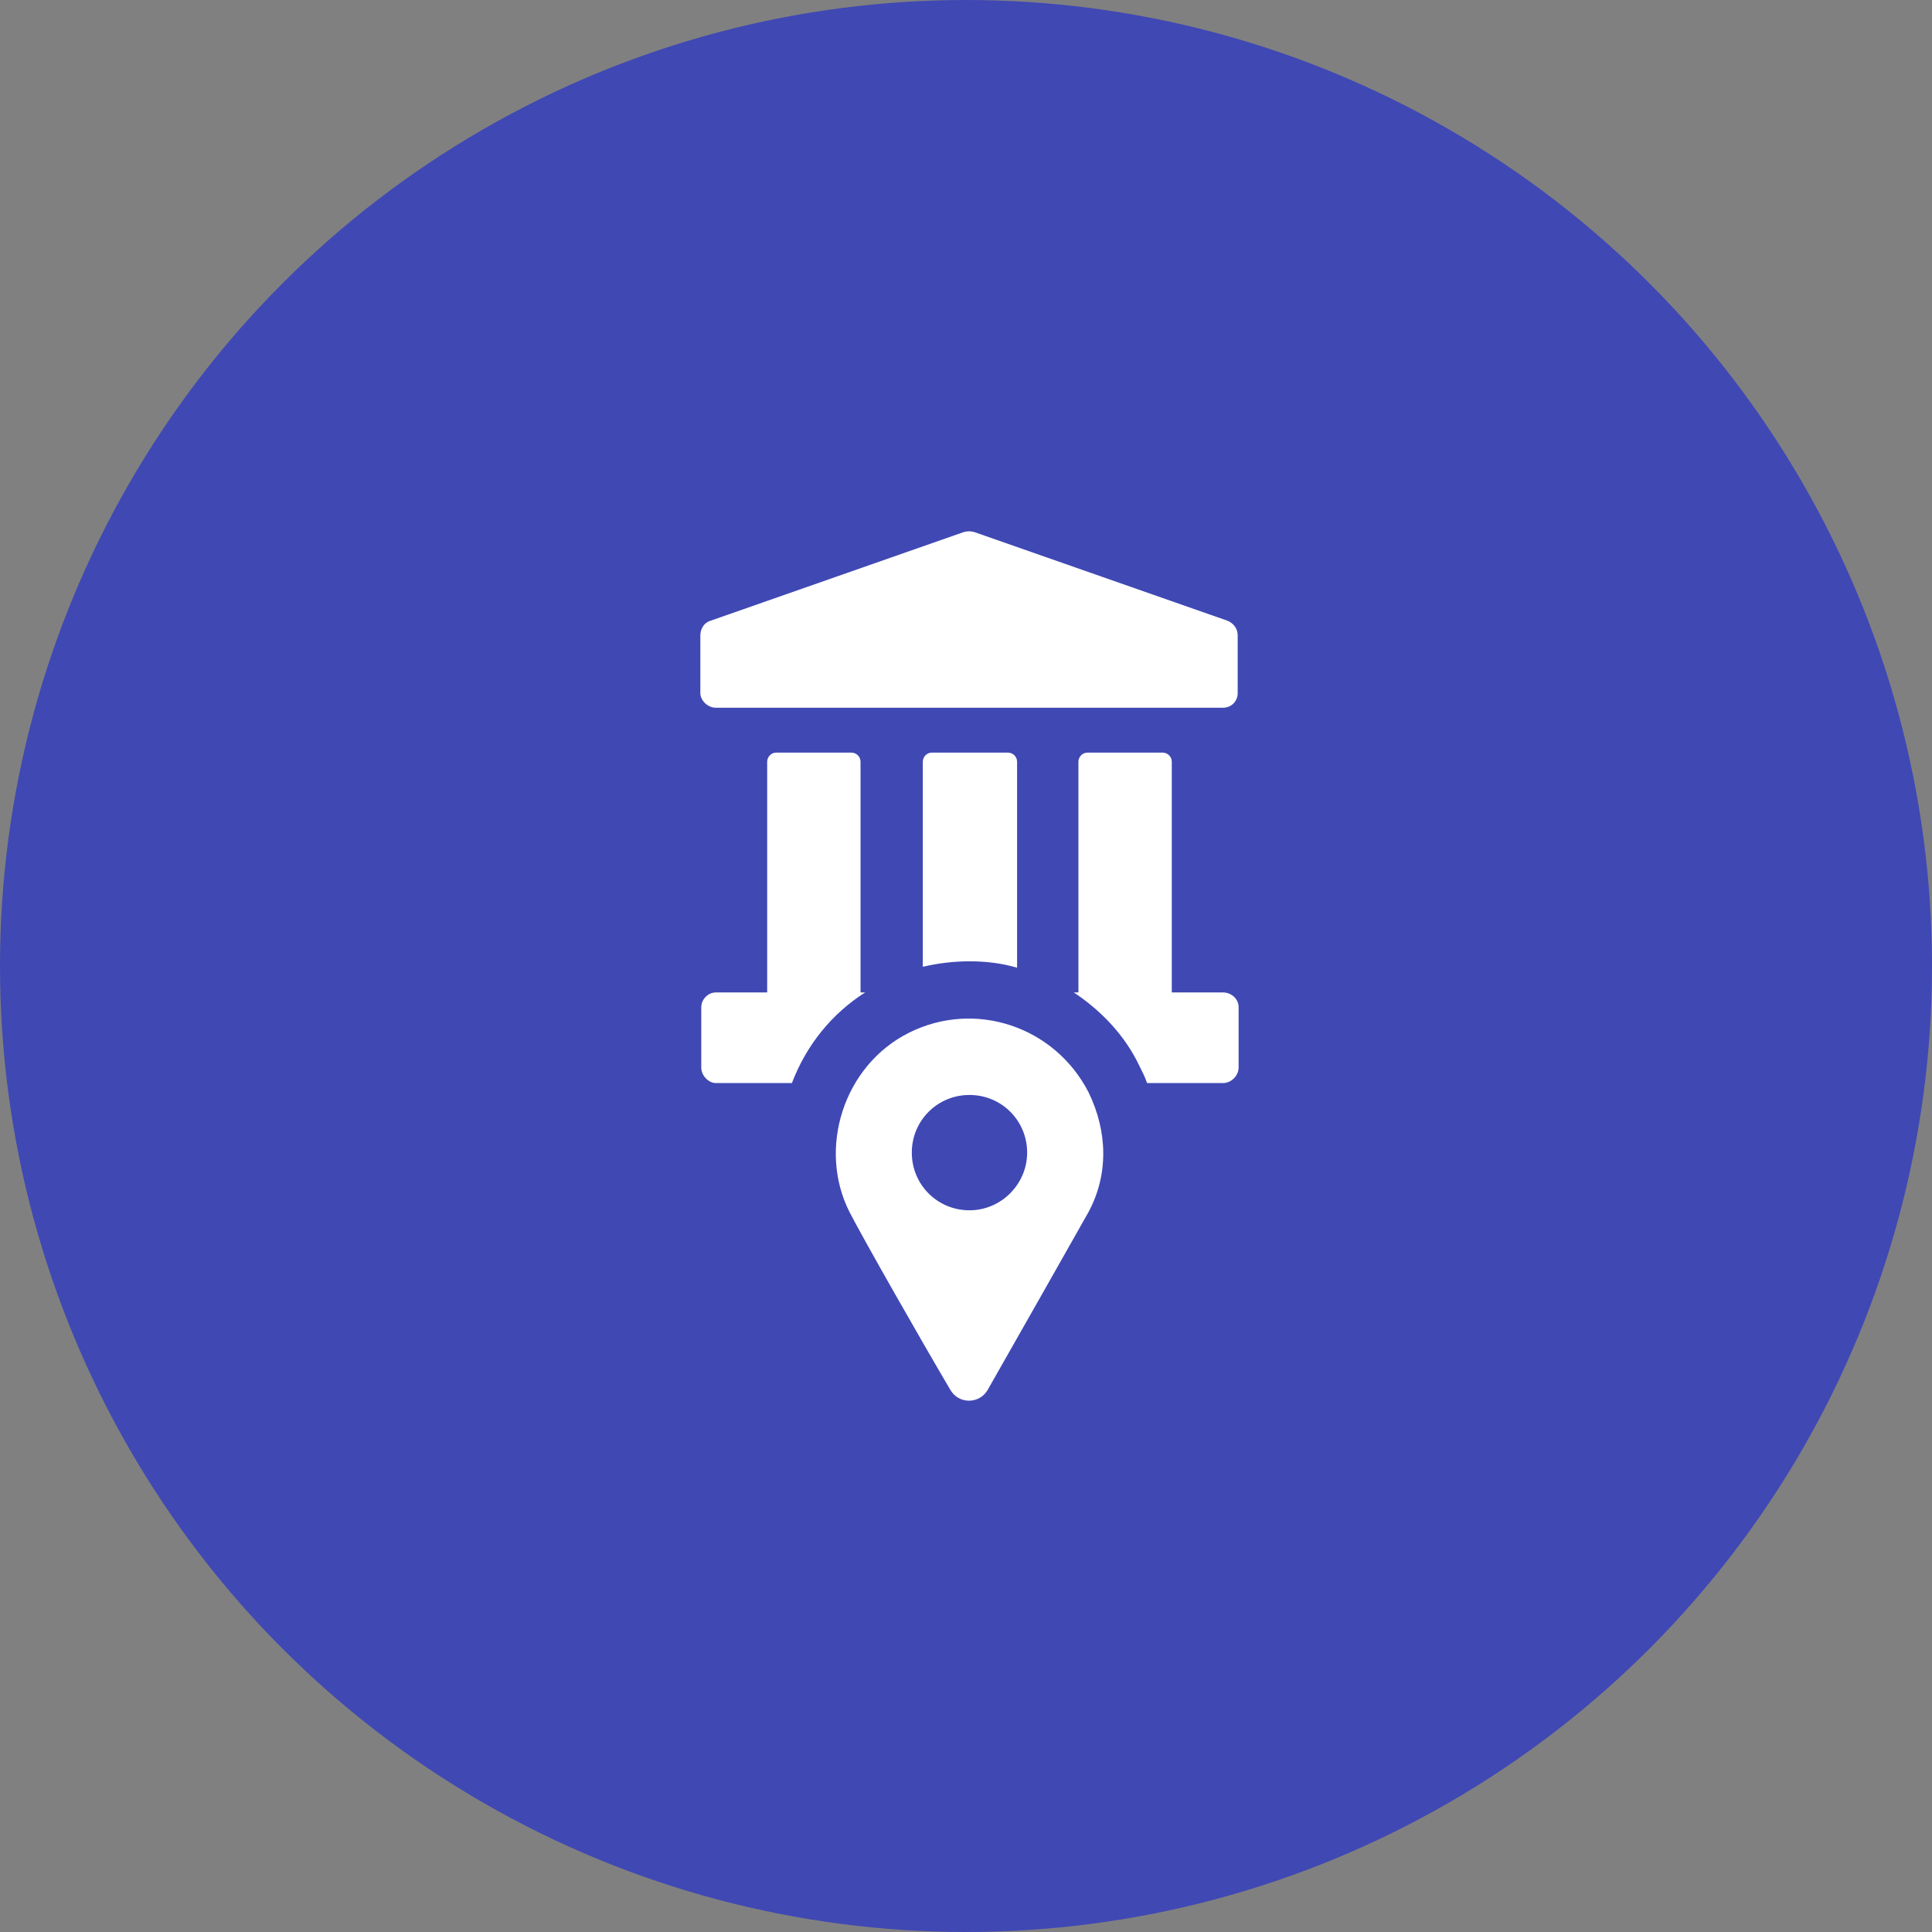
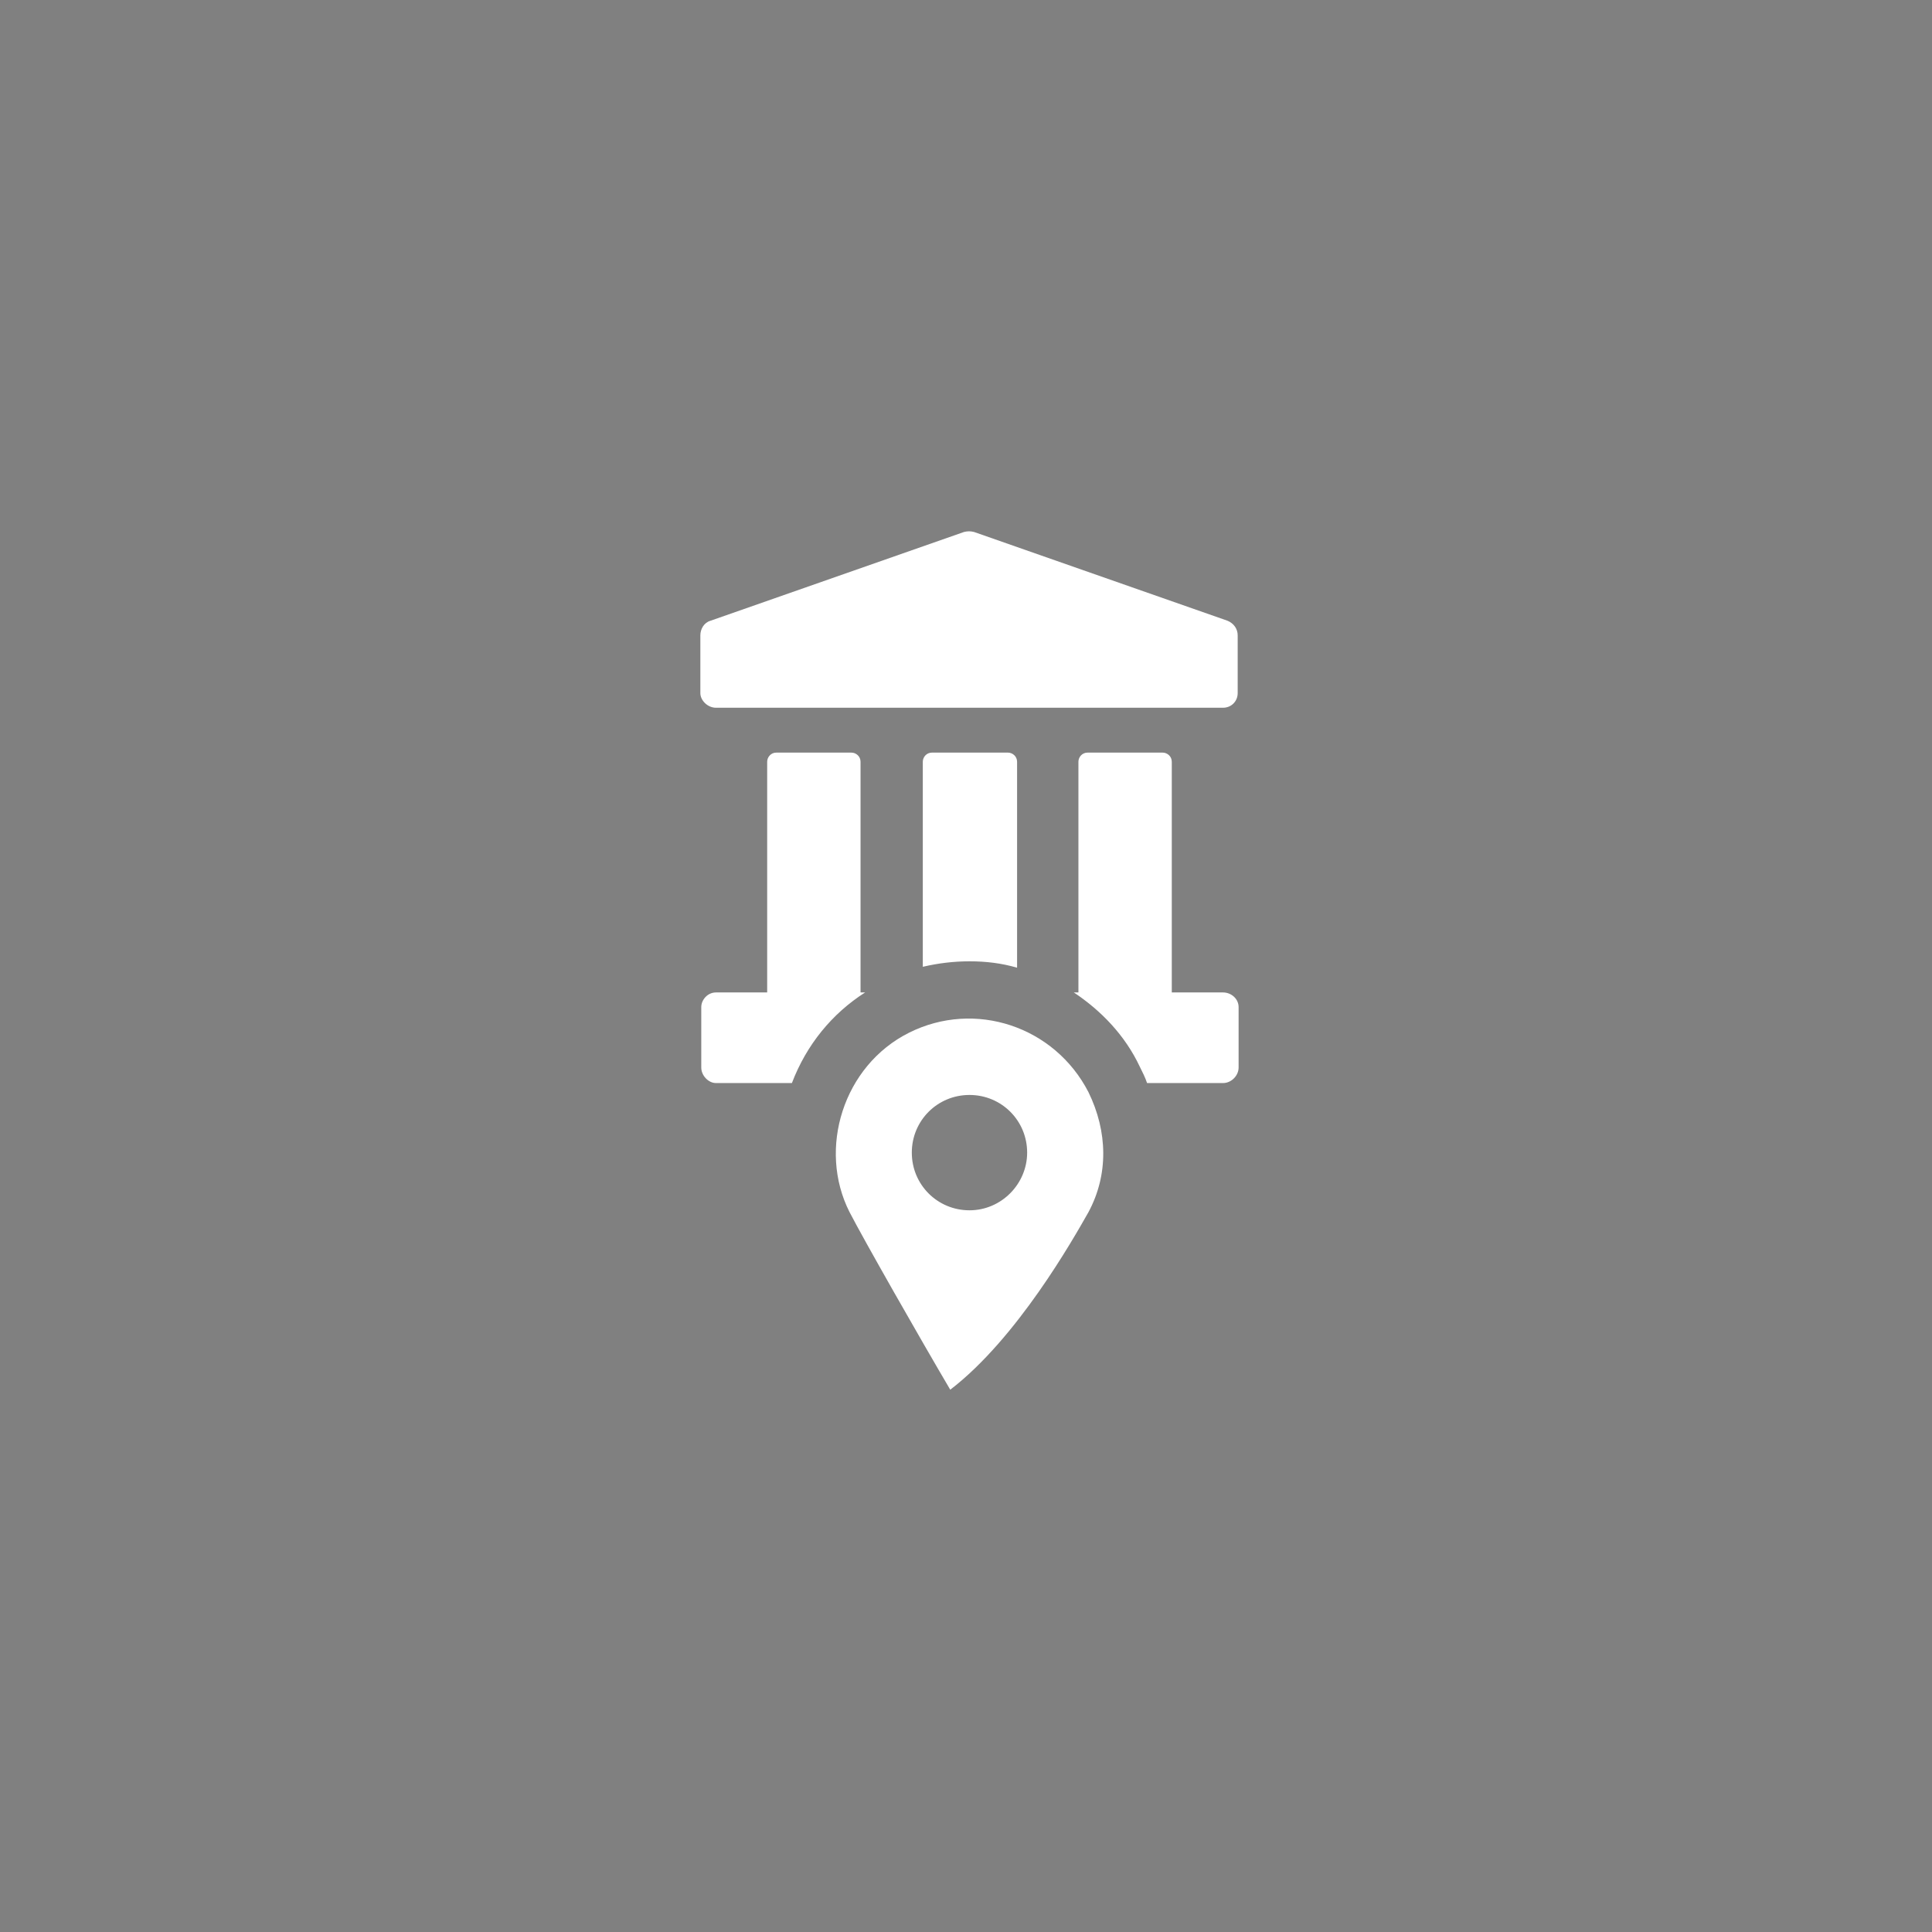
<svg xmlns="http://www.w3.org/2000/svg" width="80" height="80" viewBox="0 0 80 80" fill="none">
  <rect x="0" y="0" width="80" height="80" fill="#808080" stroke="none" />
-   <circle cx="40" cy="40" r="40" fill="#4048B4" />
  <path d="M29.644 29.306H50.644C50.985 29.306 51.25 29.041 51.25 28.7V26.312C51.25 26.046 51.098 25.819 50.833 25.705L40.334 22.028C40.182 21.991 40.068 21.991 39.917 22.028L29.417 25.705C29.152 25.781 29 26.046 29 26.312V28.7C29 29.003 29.303 29.306 29.644 29.306Z" fill="white" />
  <path d="M35.823 41.095H35.633V31.543C35.633 31.315 35.444 31.164 35.254 31.164H32.146C31.919 31.164 31.767 31.353 31.767 31.543V41.095H29.644C29.303 41.095 29.038 41.398 29.038 41.701V44.203C29.038 44.544 29.341 44.847 29.644 44.847H32.791C33.397 43.255 34.458 41.966 35.823 41.095Z" fill="white" />
  <path d="M38.59 31.164C38.362 31.164 38.211 31.353 38.211 31.543V40.033C38.855 39.882 39.5 39.806 40.144 39.806C40.826 39.806 41.471 39.882 42.115 40.071V31.543C42.115 31.315 41.925 31.164 41.736 31.164H38.59Z" fill="white" />
  <path d="M50.644 41.095H48.521V31.543C48.521 31.315 48.331 31.164 48.142 31.164H45.034C44.806 31.164 44.655 31.353 44.655 31.543V41.095H44.465C45.602 41.853 46.588 42.876 47.194 44.165C47.308 44.392 47.422 44.62 47.498 44.847H50.644C50.985 44.847 51.288 44.544 51.288 44.203V41.701C51.288 41.36 50.985 41.095 50.644 41.095Z" fill="white" />
-   <path d="M37.642 42.762C34.913 44.127 33.852 47.576 35.178 50.191C35.785 51.367 38.097 55.422 39.348 57.545C39.689 58.151 40.561 58.151 40.902 57.545C42.115 55.422 44.427 51.329 45.072 50.191C45.906 48.637 45.868 46.856 45.072 45.226C43.669 42.497 40.371 41.398 37.642 42.762ZM40.144 50.116C38.817 50.116 37.756 49.054 37.756 47.728C37.756 46.401 38.817 45.34 40.144 45.34C41.471 45.34 42.532 46.401 42.532 47.728C42.532 49.017 41.471 50.116 40.144 50.116Z" fill="white" />
+   <path d="M37.642 42.762C34.913 44.127 33.852 47.576 35.178 50.191C35.785 51.367 38.097 55.422 39.348 57.545C42.115 55.422 44.427 51.329 45.072 50.191C45.906 48.637 45.868 46.856 45.072 45.226C43.669 42.497 40.371 41.398 37.642 42.762ZM40.144 50.116C38.817 50.116 37.756 49.054 37.756 47.728C37.756 46.401 38.817 45.34 40.144 45.34C41.471 45.34 42.532 46.401 42.532 47.728C42.532 49.017 41.471 50.116 40.144 50.116Z" fill="white" />
</svg>